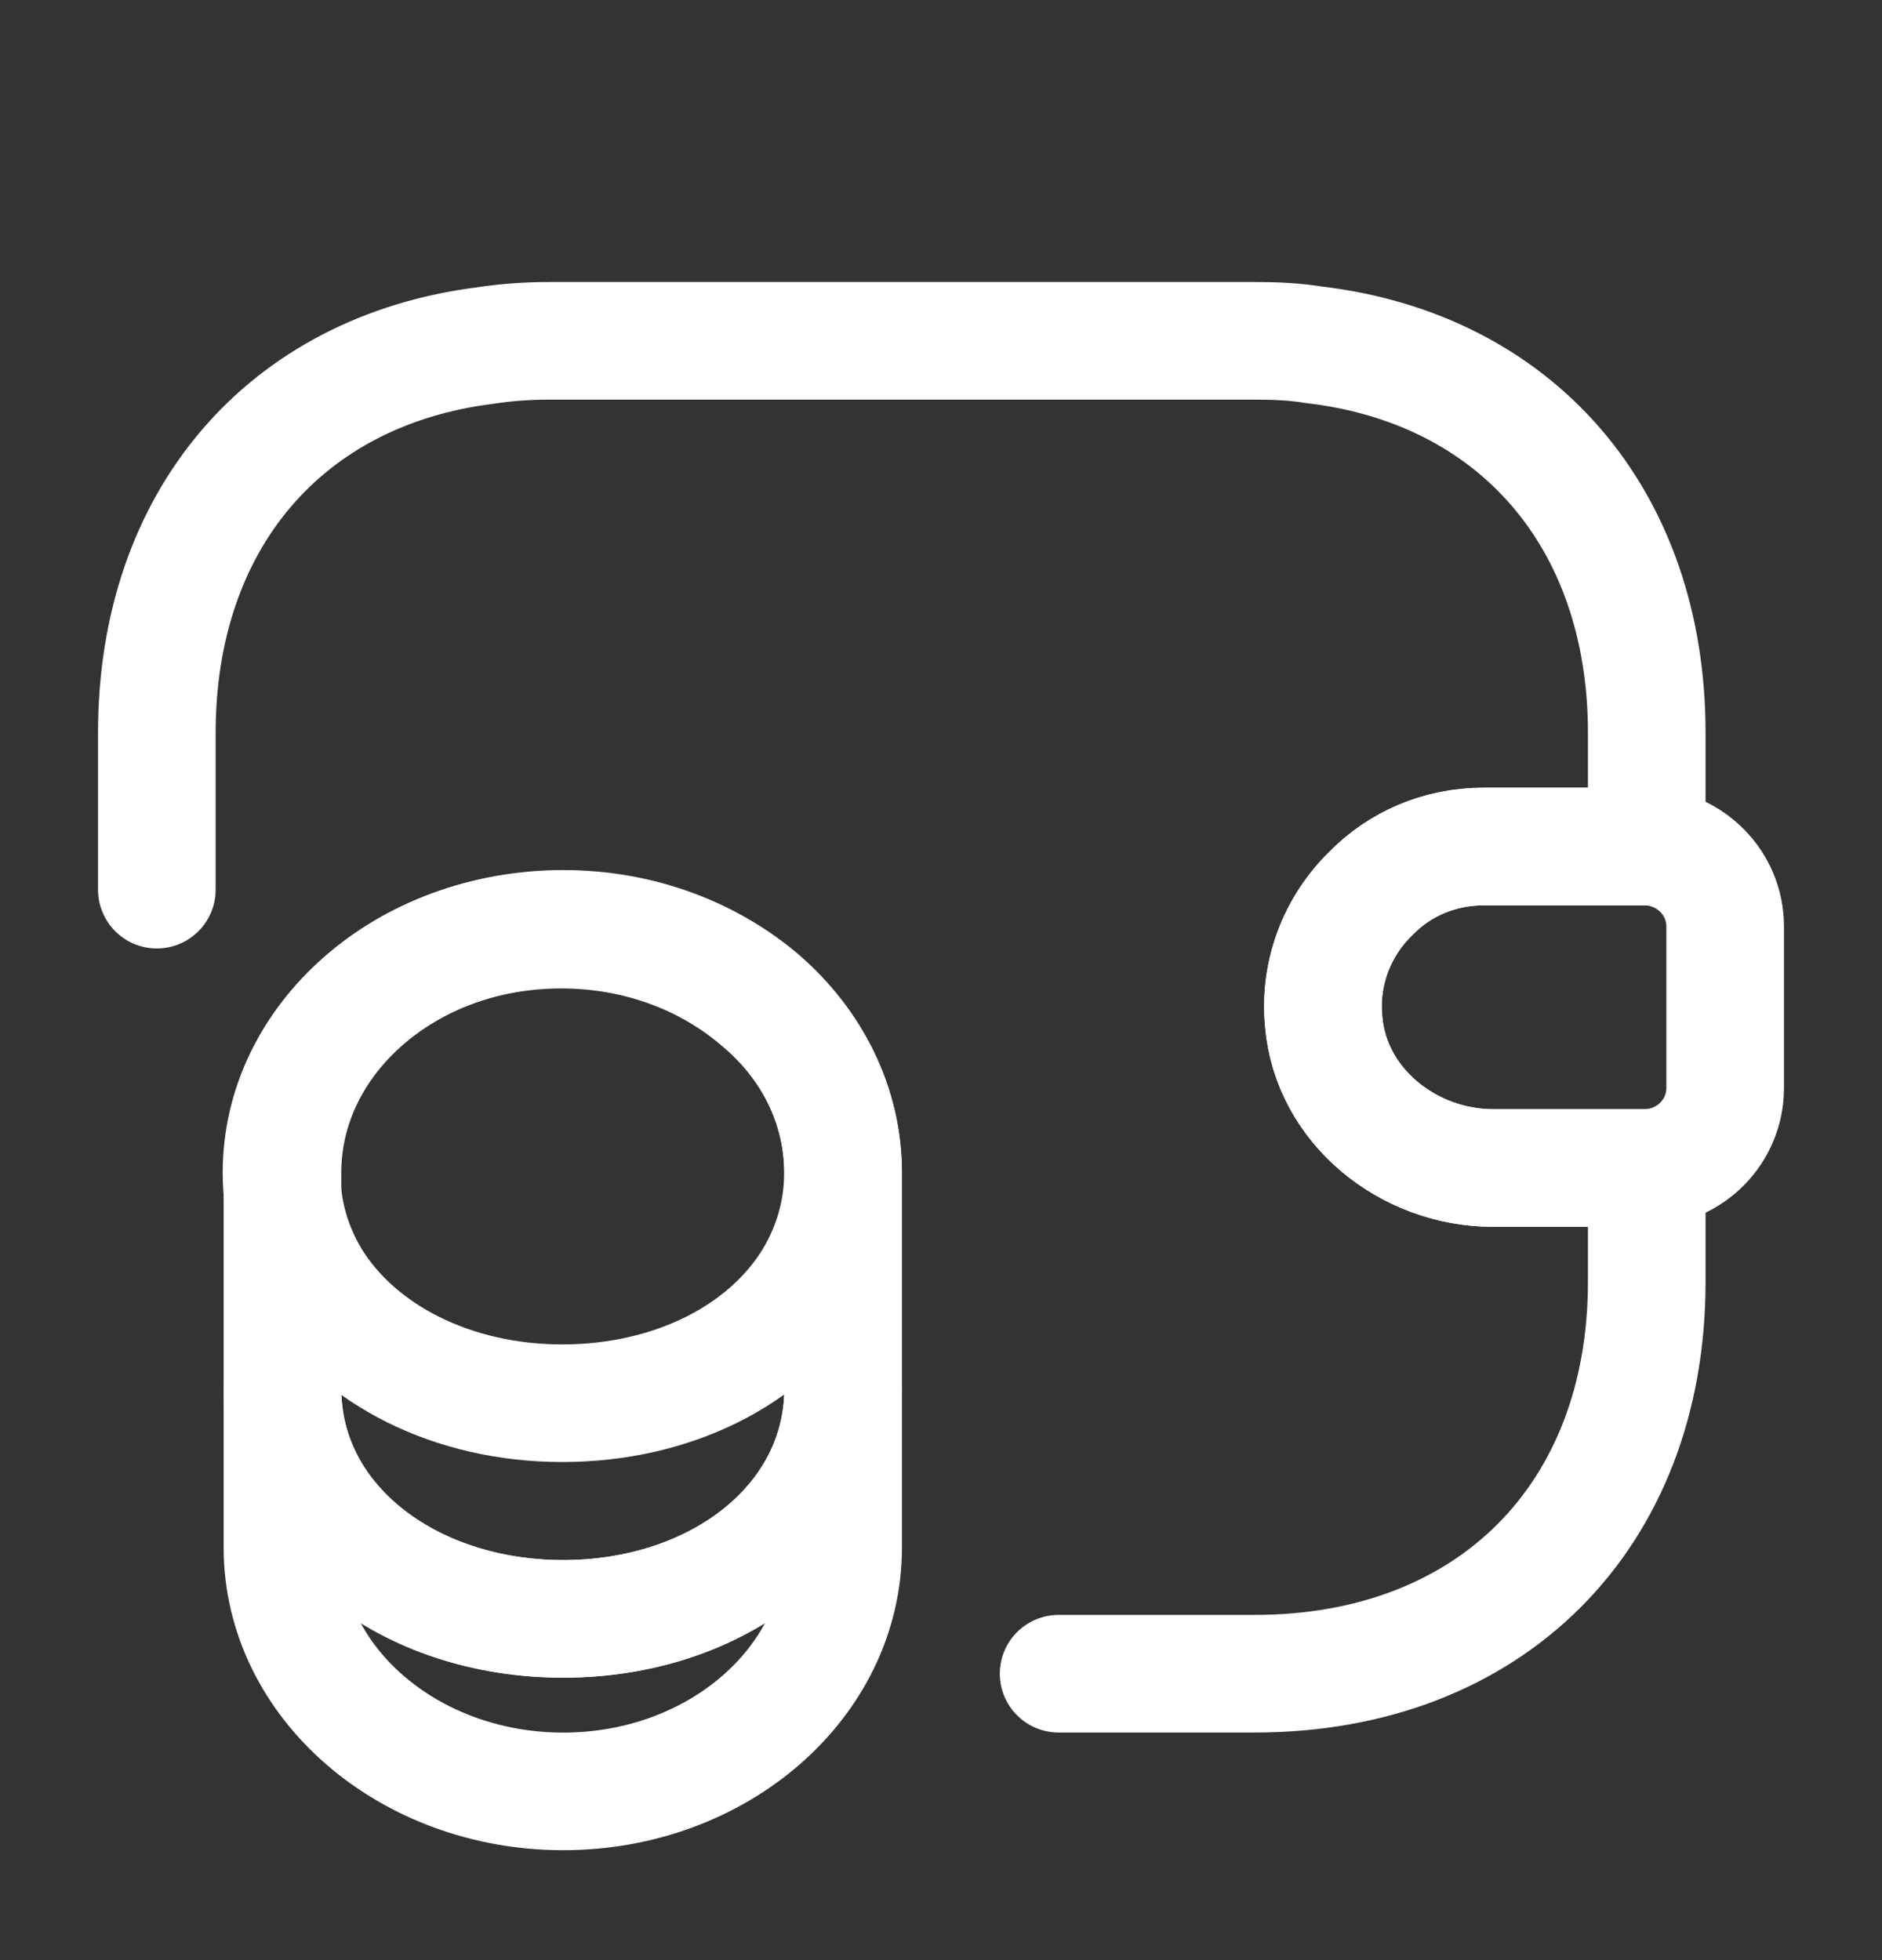
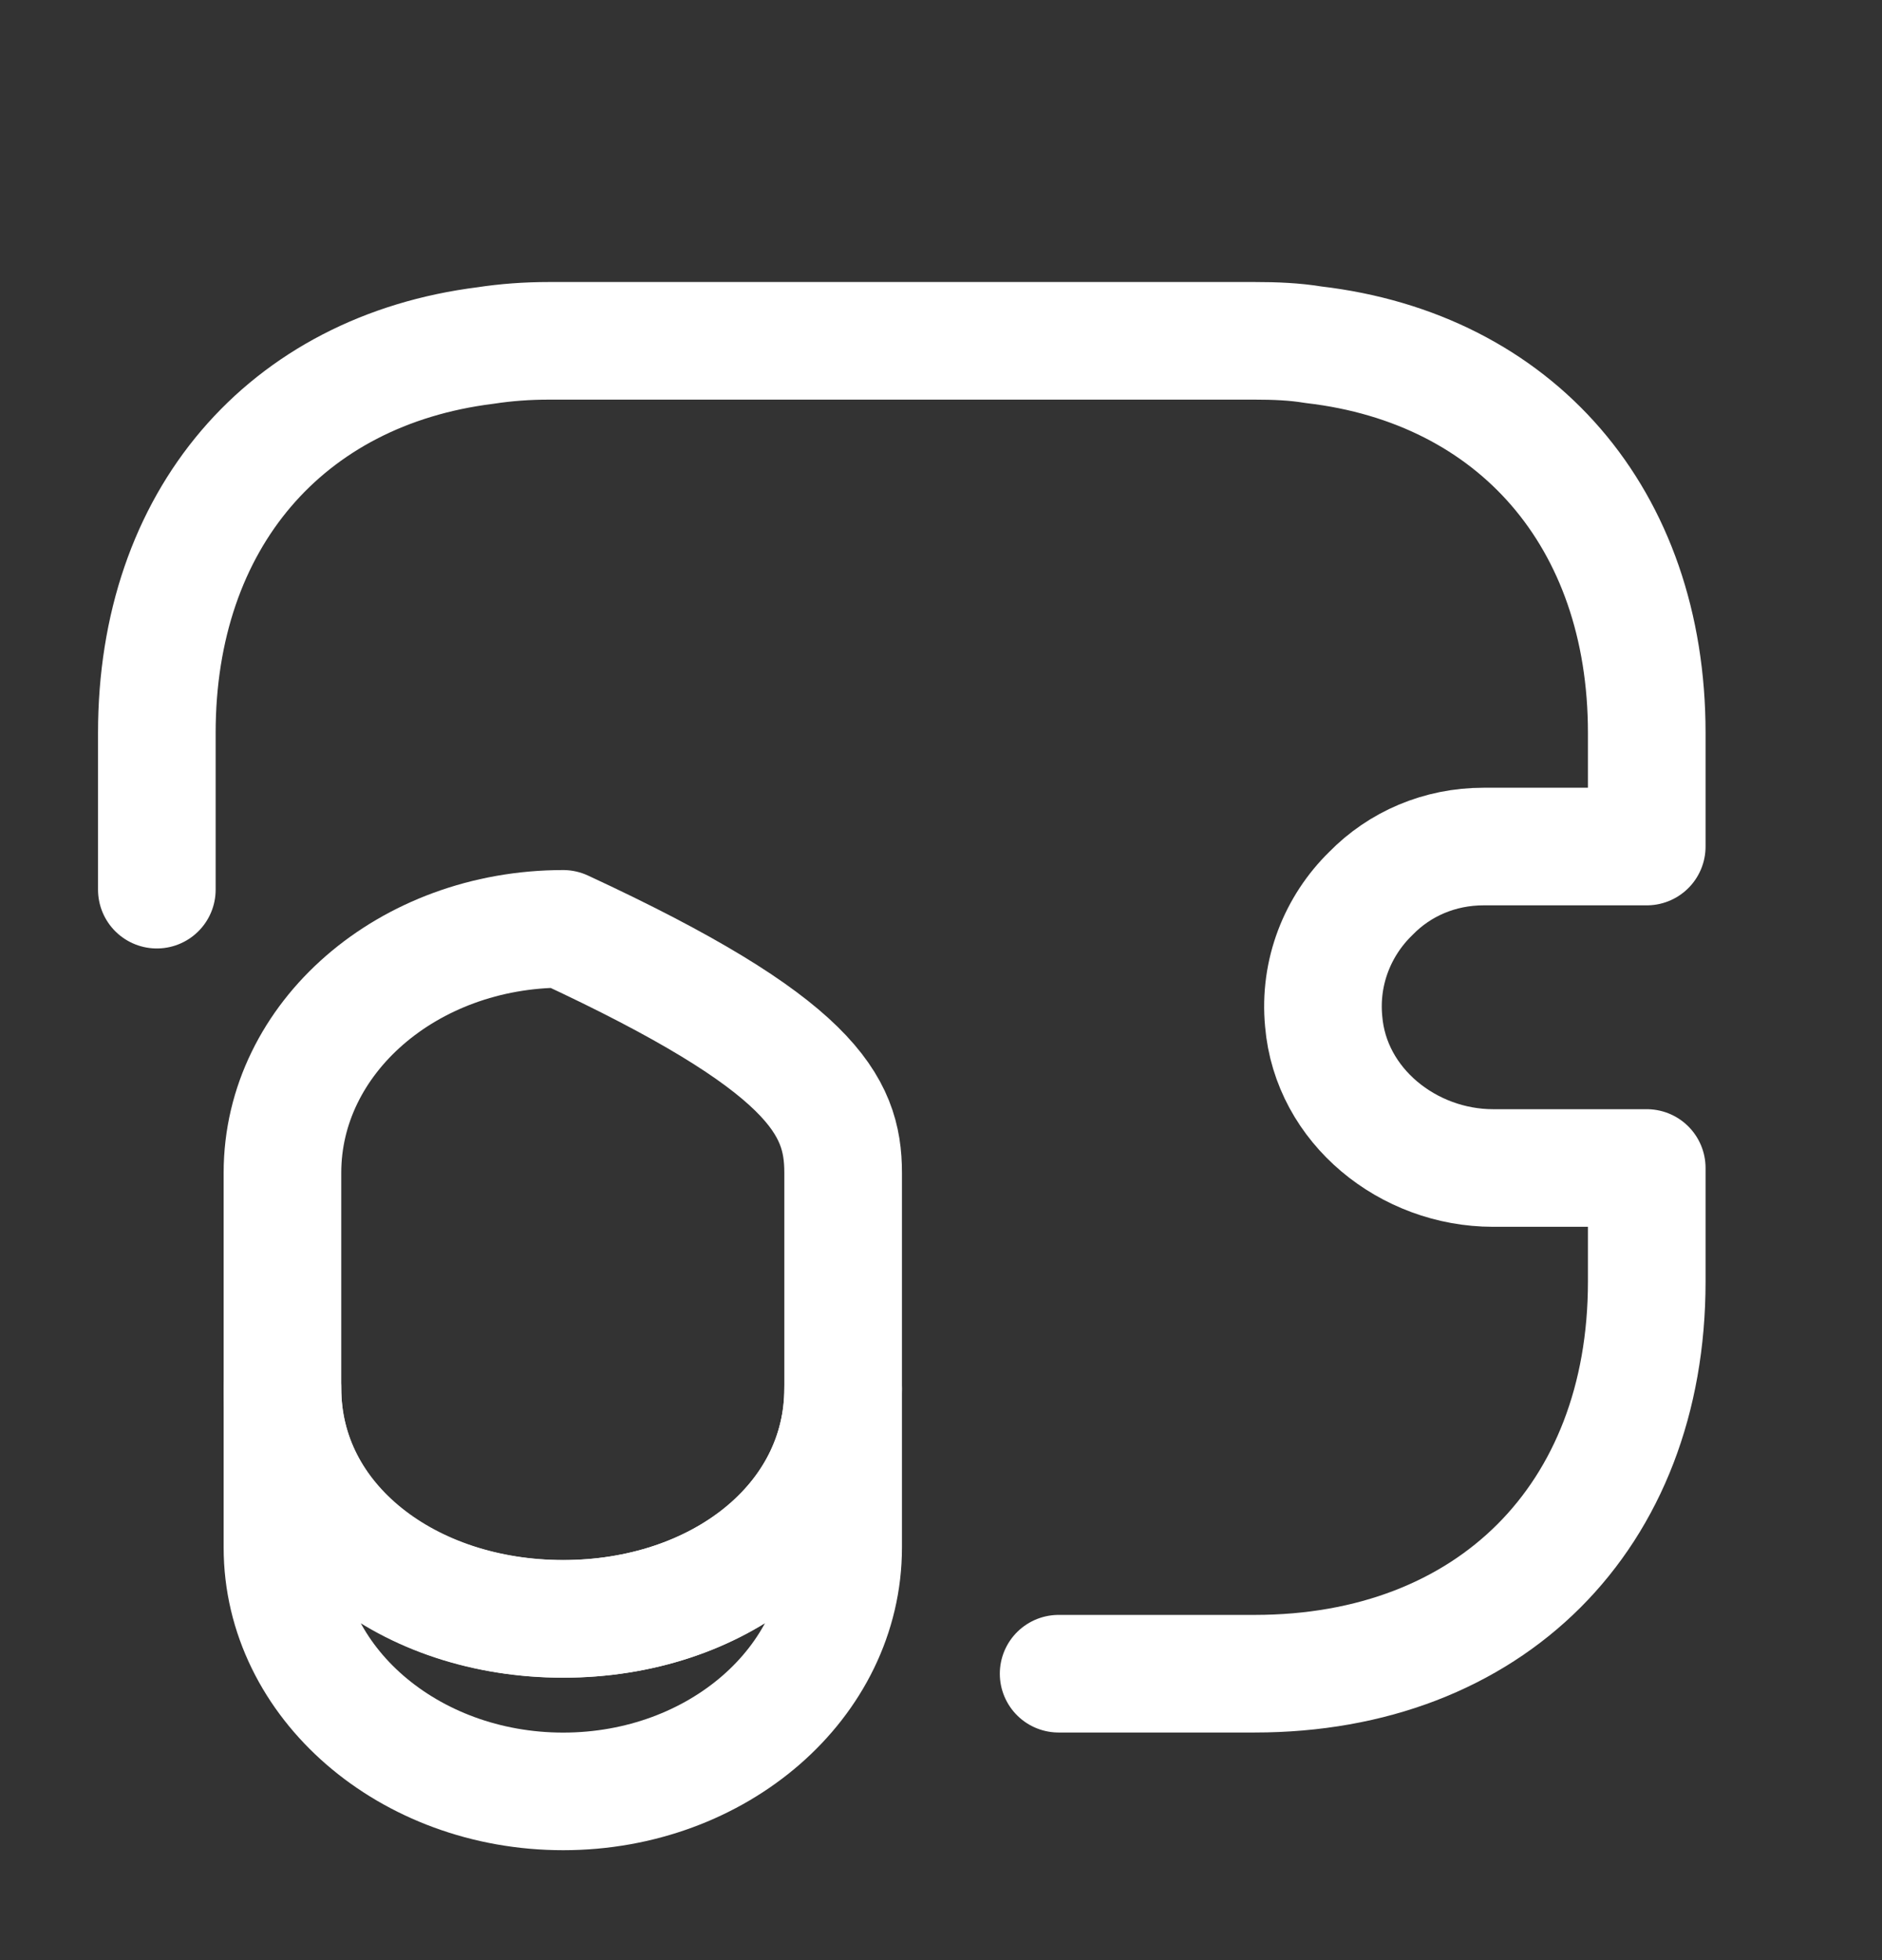
<svg xmlns="http://www.w3.org/2000/svg" width="24" height="25" viewBox="0 0 24 25" fill="none">
  <rect x="0" y="0" width="24" height="25" fill="#333333" stroke="none" />
  <path d="M10.752 17.708V19.738C10.752 21.458 9.152 22.848 7.182 22.848C5.212 22.848 3.602 21.458 3.602 19.738V17.708C3.602 19.428 5.202 20.648 7.182 20.648C9.152 20.648 10.752 19.418 10.752 17.708Z" stroke="white" stroke-width="1.5" stroke-linecap="round" stroke-linejoin="round" />
-   <path d="M10.75 14.957C10.75 15.457 10.61 15.917 10.37 16.317C9.78 17.287 8.57 17.897 7.17 17.897C5.77 17.897 4.56 17.277 3.97 16.317C3.73 15.917 3.59 15.457 3.59 14.957C3.59 14.097 3.99 13.327 4.63 12.767C5.28 12.197 6.17 11.857 7.16 11.857C8.15 11.857 9.04 12.207 9.69 12.767C10.35 13.317 10.75 14.097 10.75 14.957Z" stroke="white" stroke-width="1.5" stroke-linecap="round" stroke-linejoin="round" />
-   <path d="M10.752 14.957V17.707C10.752 19.427 9.152 20.647 7.182 20.647C5.212 20.647 3.602 19.417 3.602 17.707V14.957C3.602 13.237 5.202 11.847 7.182 11.847C8.172 11.847 9.062 12.197 9.712 12.757C10.352 13.317 10.752 14.097 10.752 14.957Z" stroke="white" stroke-width="1.5" stroke-linecap="round" stroke-linejoin="round" />
-   <path d="M22 11.817V13.877C22 14.427 21.56 14.877 21 14.897H19.04C17.96 14.897 16.97 14.107 16.88 13.027C16.82 12.397 17.06 11.807 17.48 11.397C17.85 11.017 18.36 10.797 18.92 10.797H21C21.56 10.817 22 11.267 22 11.817Z" stroke="white" stroke-width="1.5" stroke-linecap="round" stroke-linejoin="round" />
+   <path d="M10.752 14.957V17.707C10.752 19.427 9.152 20.647 7.182 20.647C5.212 20.647 3.602 19.417 3.602 17.707V14.957C3.602 13.237 5.202 11.847 7.182 11.847C10.352 13.317 10.752 14.097 10.752 14.957Z" stroke="white" stroke-width="1.5" stroke-linecap="round" stroke-linejoin="round" />
  <path d="M2 11.347V9.347C2 6.627 3.64 4.727 6.19 4.407C6.45 4.367 6.72 4.347 7 4.347H16C16.26 4.347 16.51 4.357 16.75 4.397C19.33 4.697 21 6.607 21 9.347V10.797H18.92C18.36 10.797 17.85 11.017 17.48 11.397C17.06 11.807 16.82 12.397 16.88 13.027C16.97 14.107 17.96 14.897 19.04 14.897H21V16.347C21 19.347 19 21.347 16 21.347H13.5" stroke="white" stroke-width="1.5" stroke-linecap="round" stroke-linejoin="round" />
</svg>